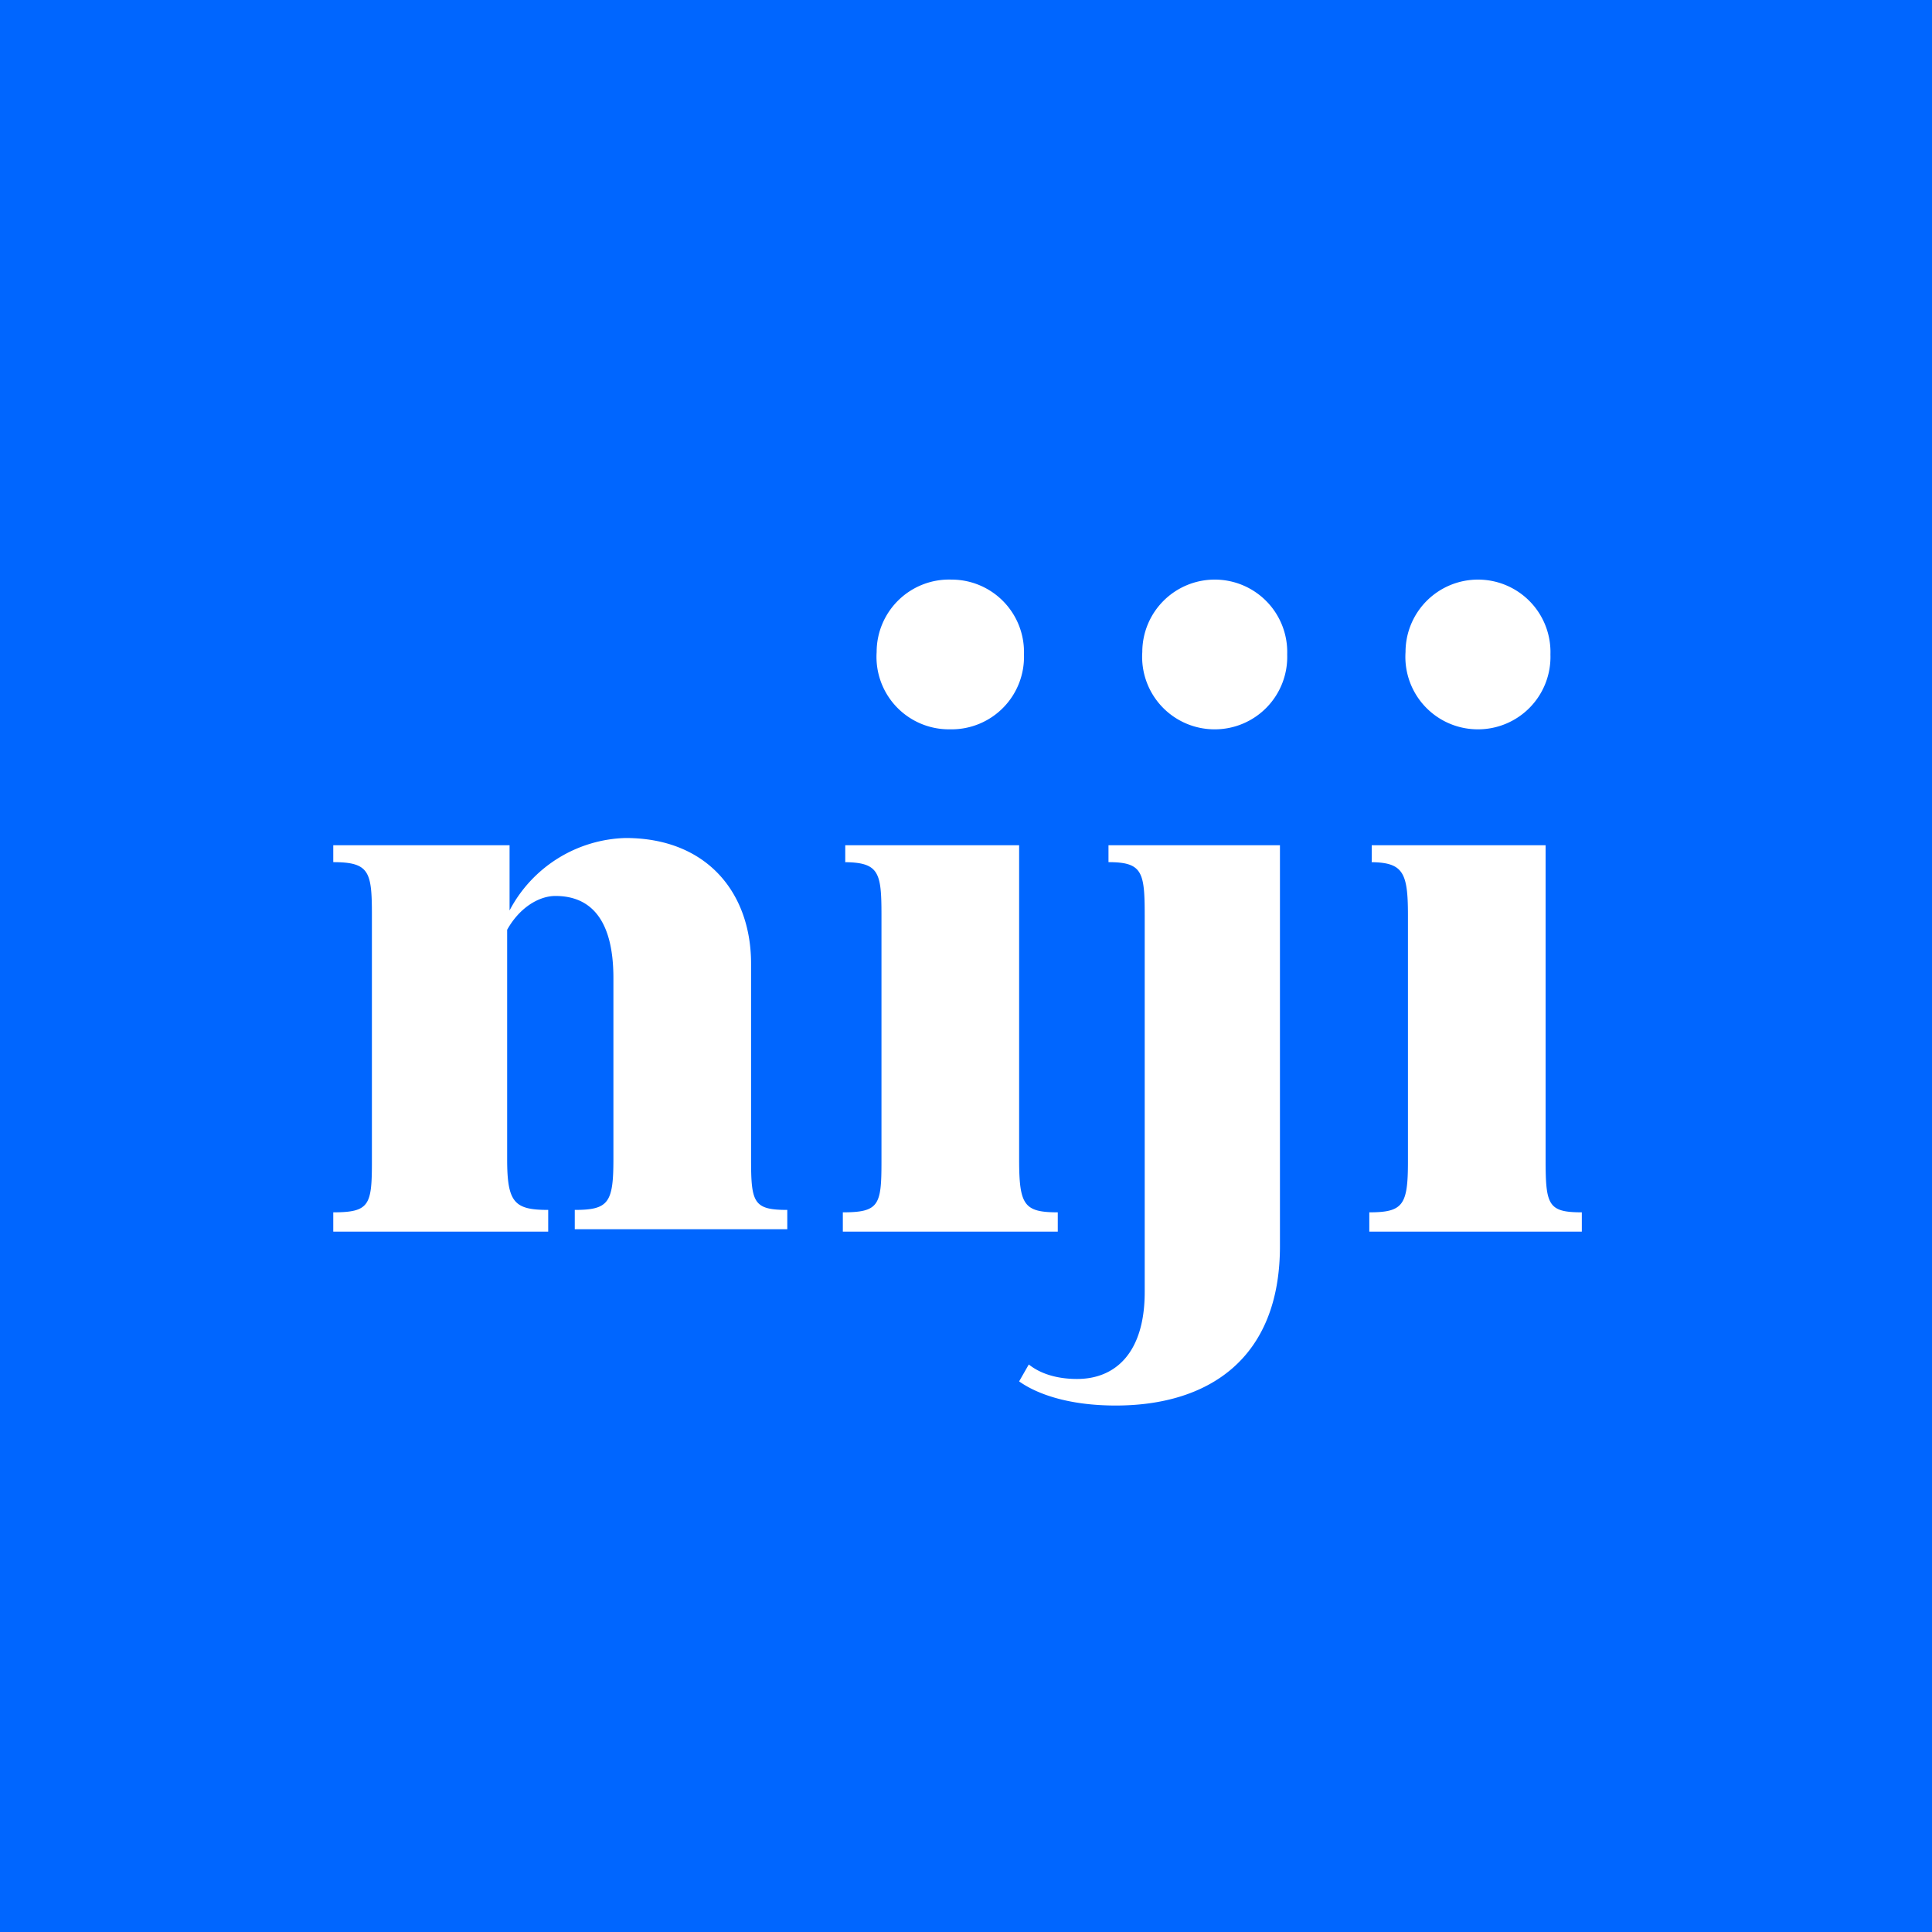
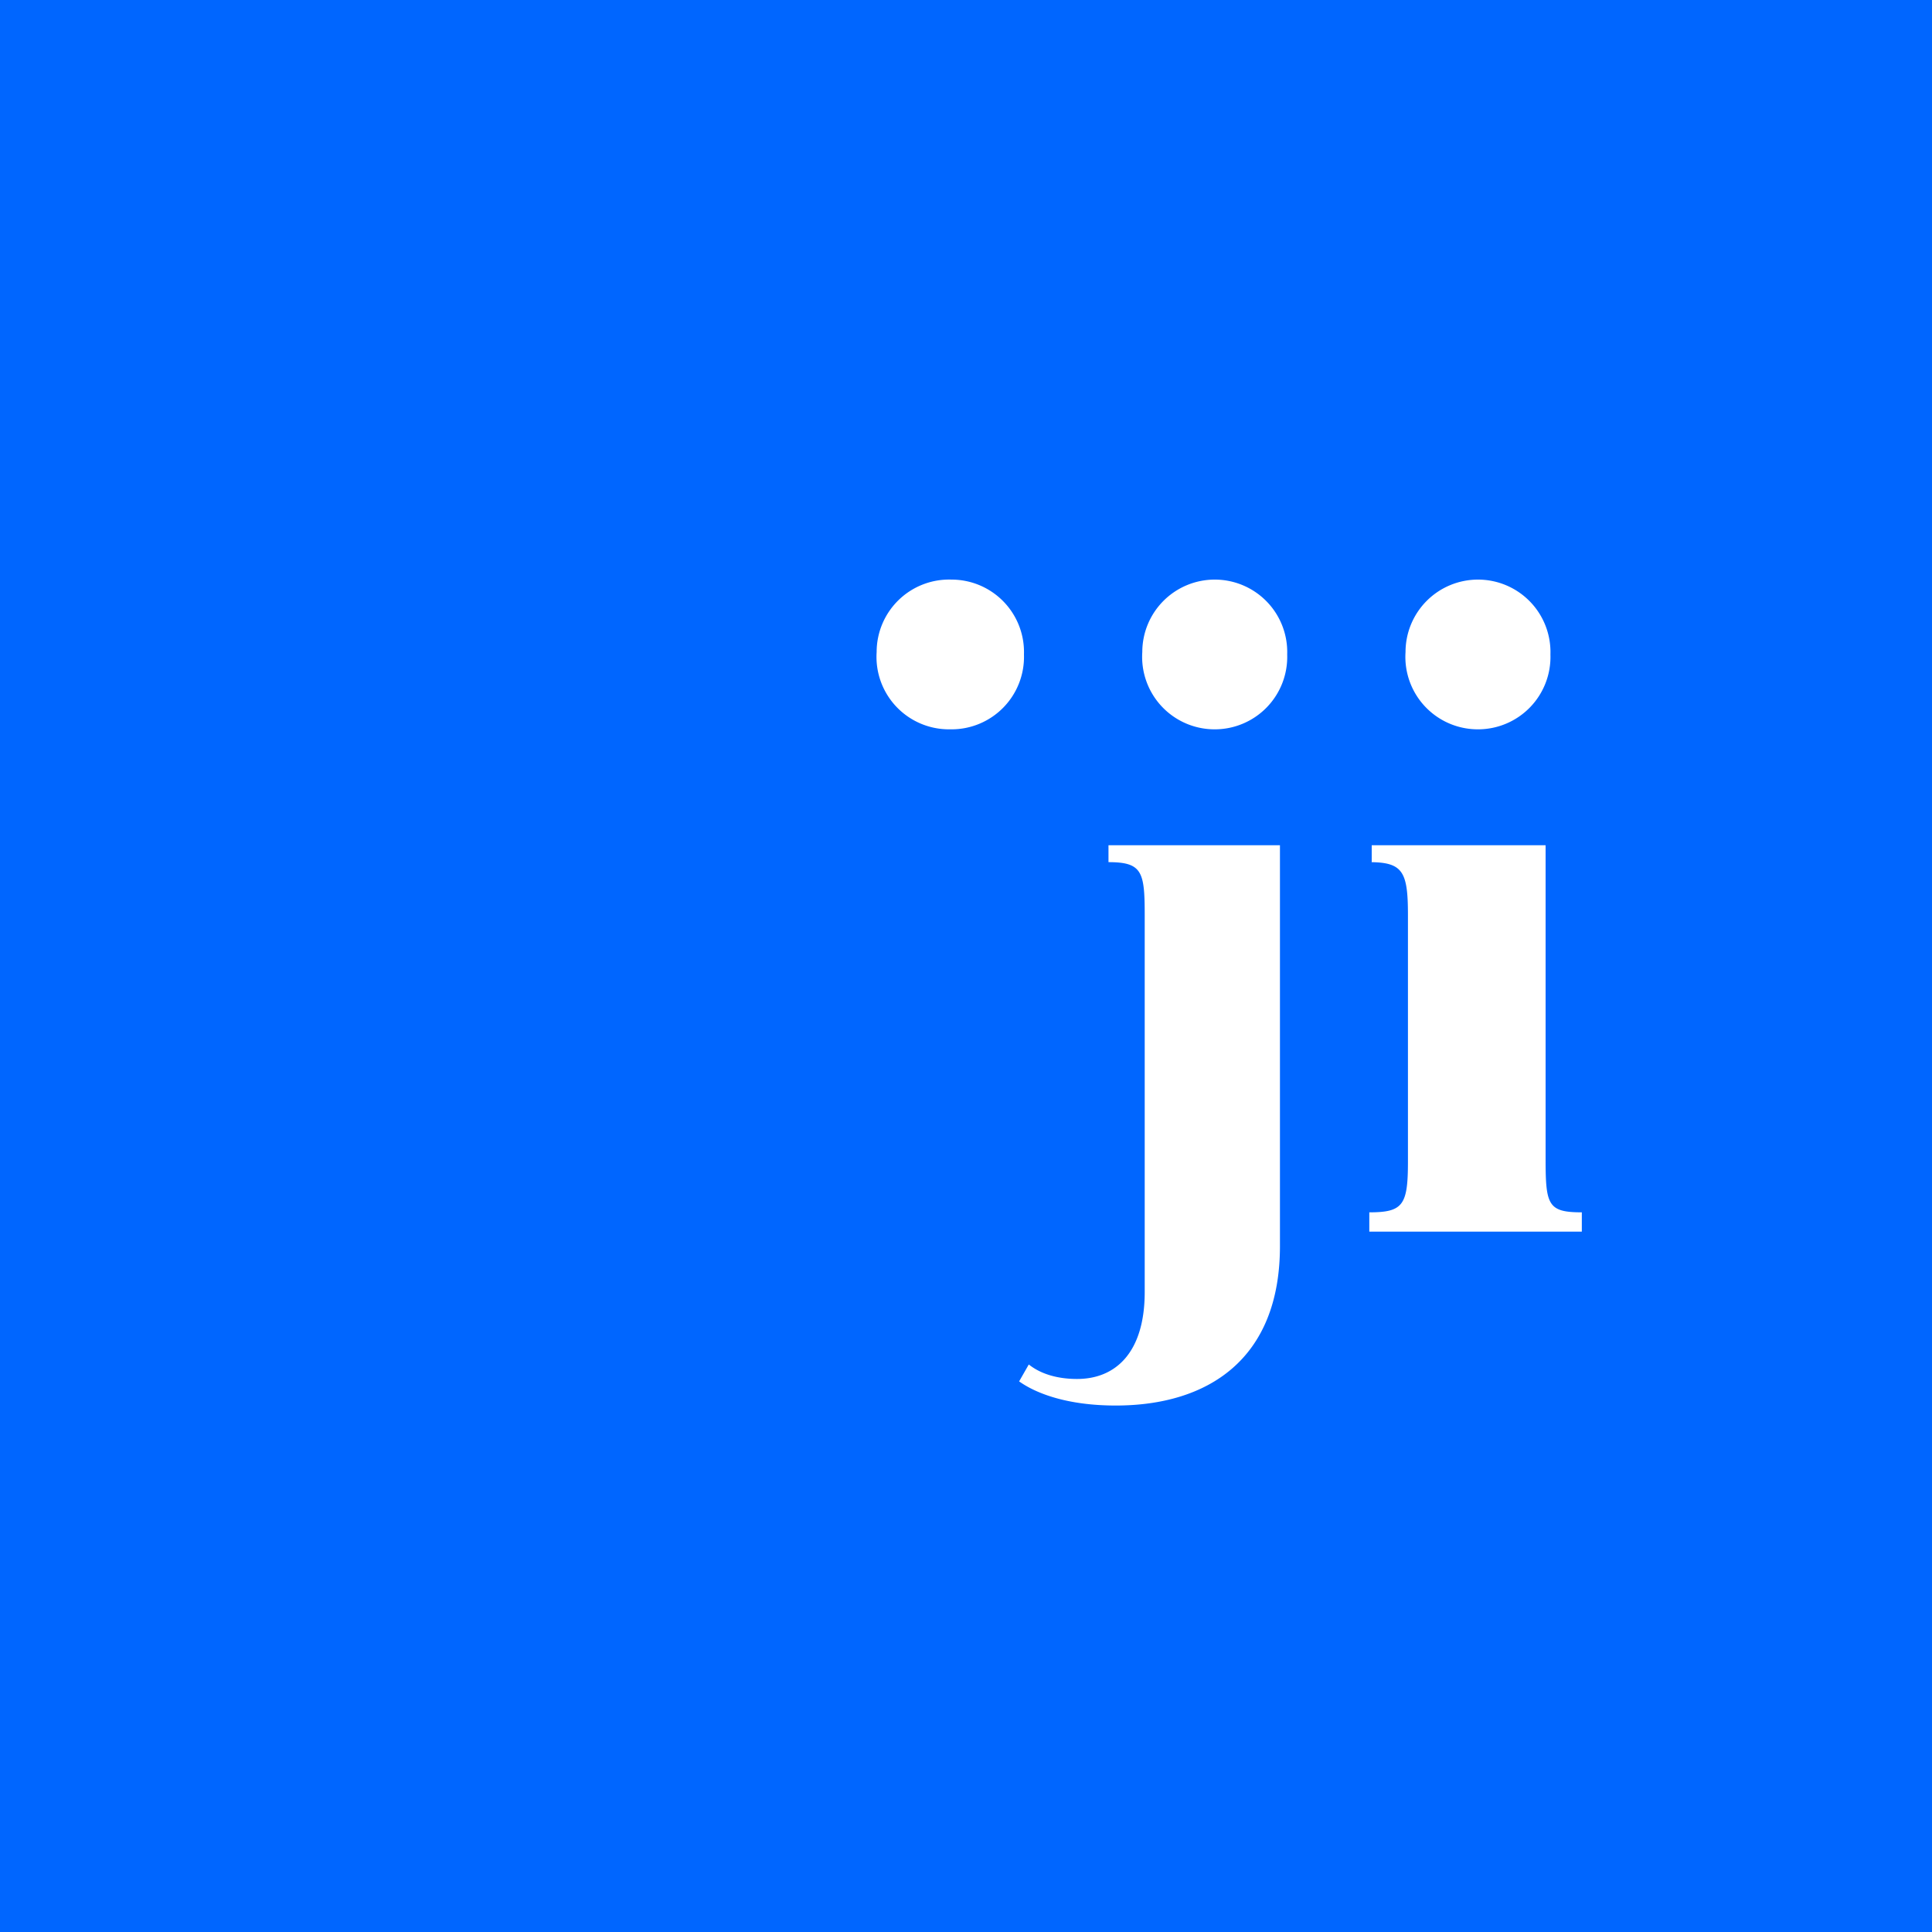
<svg xmlns="http://www.w3.org/2000/svg" width="80" height="80" fill="none">
  <path fill="#06F" d="M80 0H0v80h80V0Z" />
-   <path fill="#fff" d="M22.7 51h-8.9v-.8c1.5 0 1.6-.3 1.6-2.1V37.9c0-1.8-.1-2.2-1.6-2.2V35h7.3v2.7a5.6 5.6 0 0 1 4.8-3c3.4 0 5.2 2.3 5.2 5.2V48c0 1.8.1 2.1 1.5 2.1v.8h-8.8v-.8c1.4 0 1.6-.3 1.6-2.1v-7.5c0-2.5-1-3.4-2.4-3.4-.7 0-1.5.5-2 1.4V48c0 1.8.3 2.1 1.7 2.1v.8ZM35 35.7V35h7.2v13c0 1.9.2 2.2 1.6 2.2v.8h-8.9v-.8c1.5 0 1.6-.3 1.6-2.1V37.9c0-1.8-.1-2.2-1.6-2.2Z" />
  <path fill="#fff" d="M47.4 37.9c0-1.8-.1-2.2-1.5-2.2V35H53v16.6c0 4.7-3 6.6-6.8 6.6-2 0-3.3-.5-4-1l.4-.7c.5.4 1.2.6 2 .6 1.6 0 2.8-1.1 2.8-3.6V37.9Zm9.4-2.2V35H64v13c0 1.9.1 2.2 1.5 2.2v.8h-8.8v-.8c1.4 0 1.6-.3 1.6-2.1V37.9c0-1.8-.2-2.2-1.6-2.2Zm-17.4-5.5a3 3 0 0 0 3-3.1 3 3 0 0 0-3-3.1 3 3 0 0 0-3.1 3 3 3 0 0 0 3 3.2Zm10.9 0a3 3 0 0 0 3-3.1 3 3 0 0 0-3-3.1 3 3 0 0 0-3 3 3 3 0 0 0 3 3.2Zm10.9 0a3 3 0 0 0 3-3.1 3 3 0 0 0-3-3.1 3 3 0 0 0-3 3 3 3 0 0 0 3 3.2Z" />
</svg>